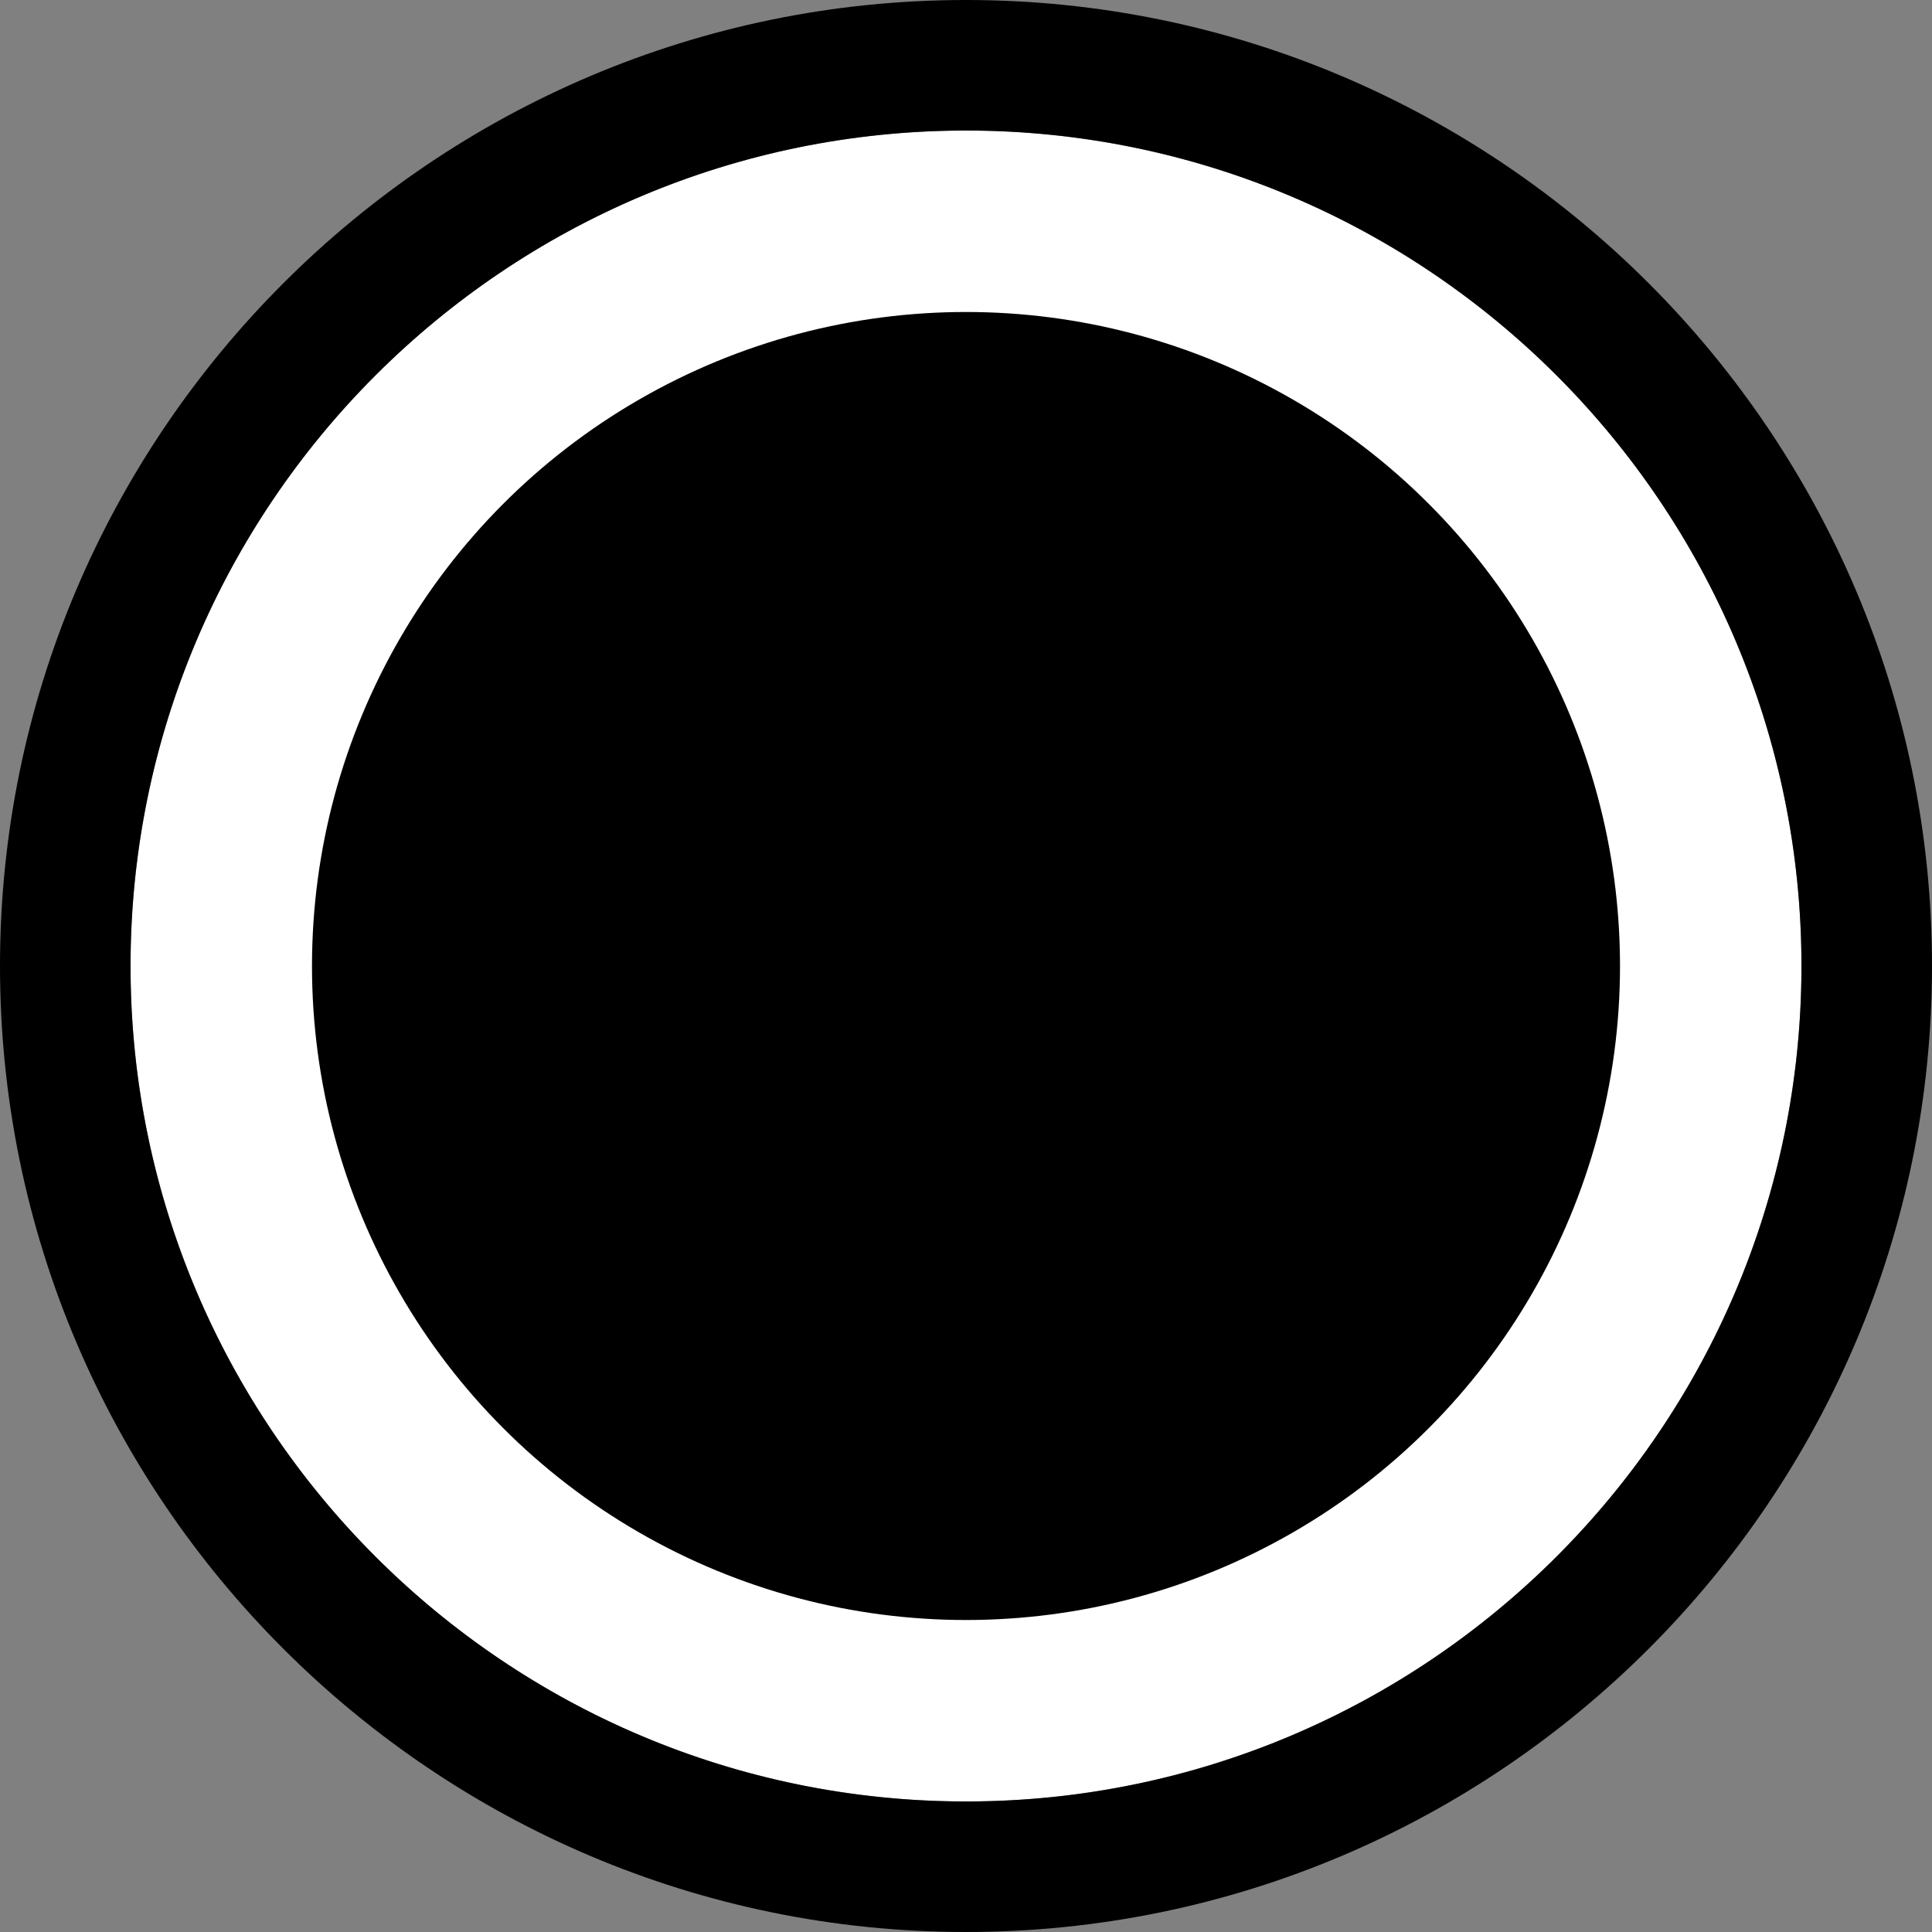
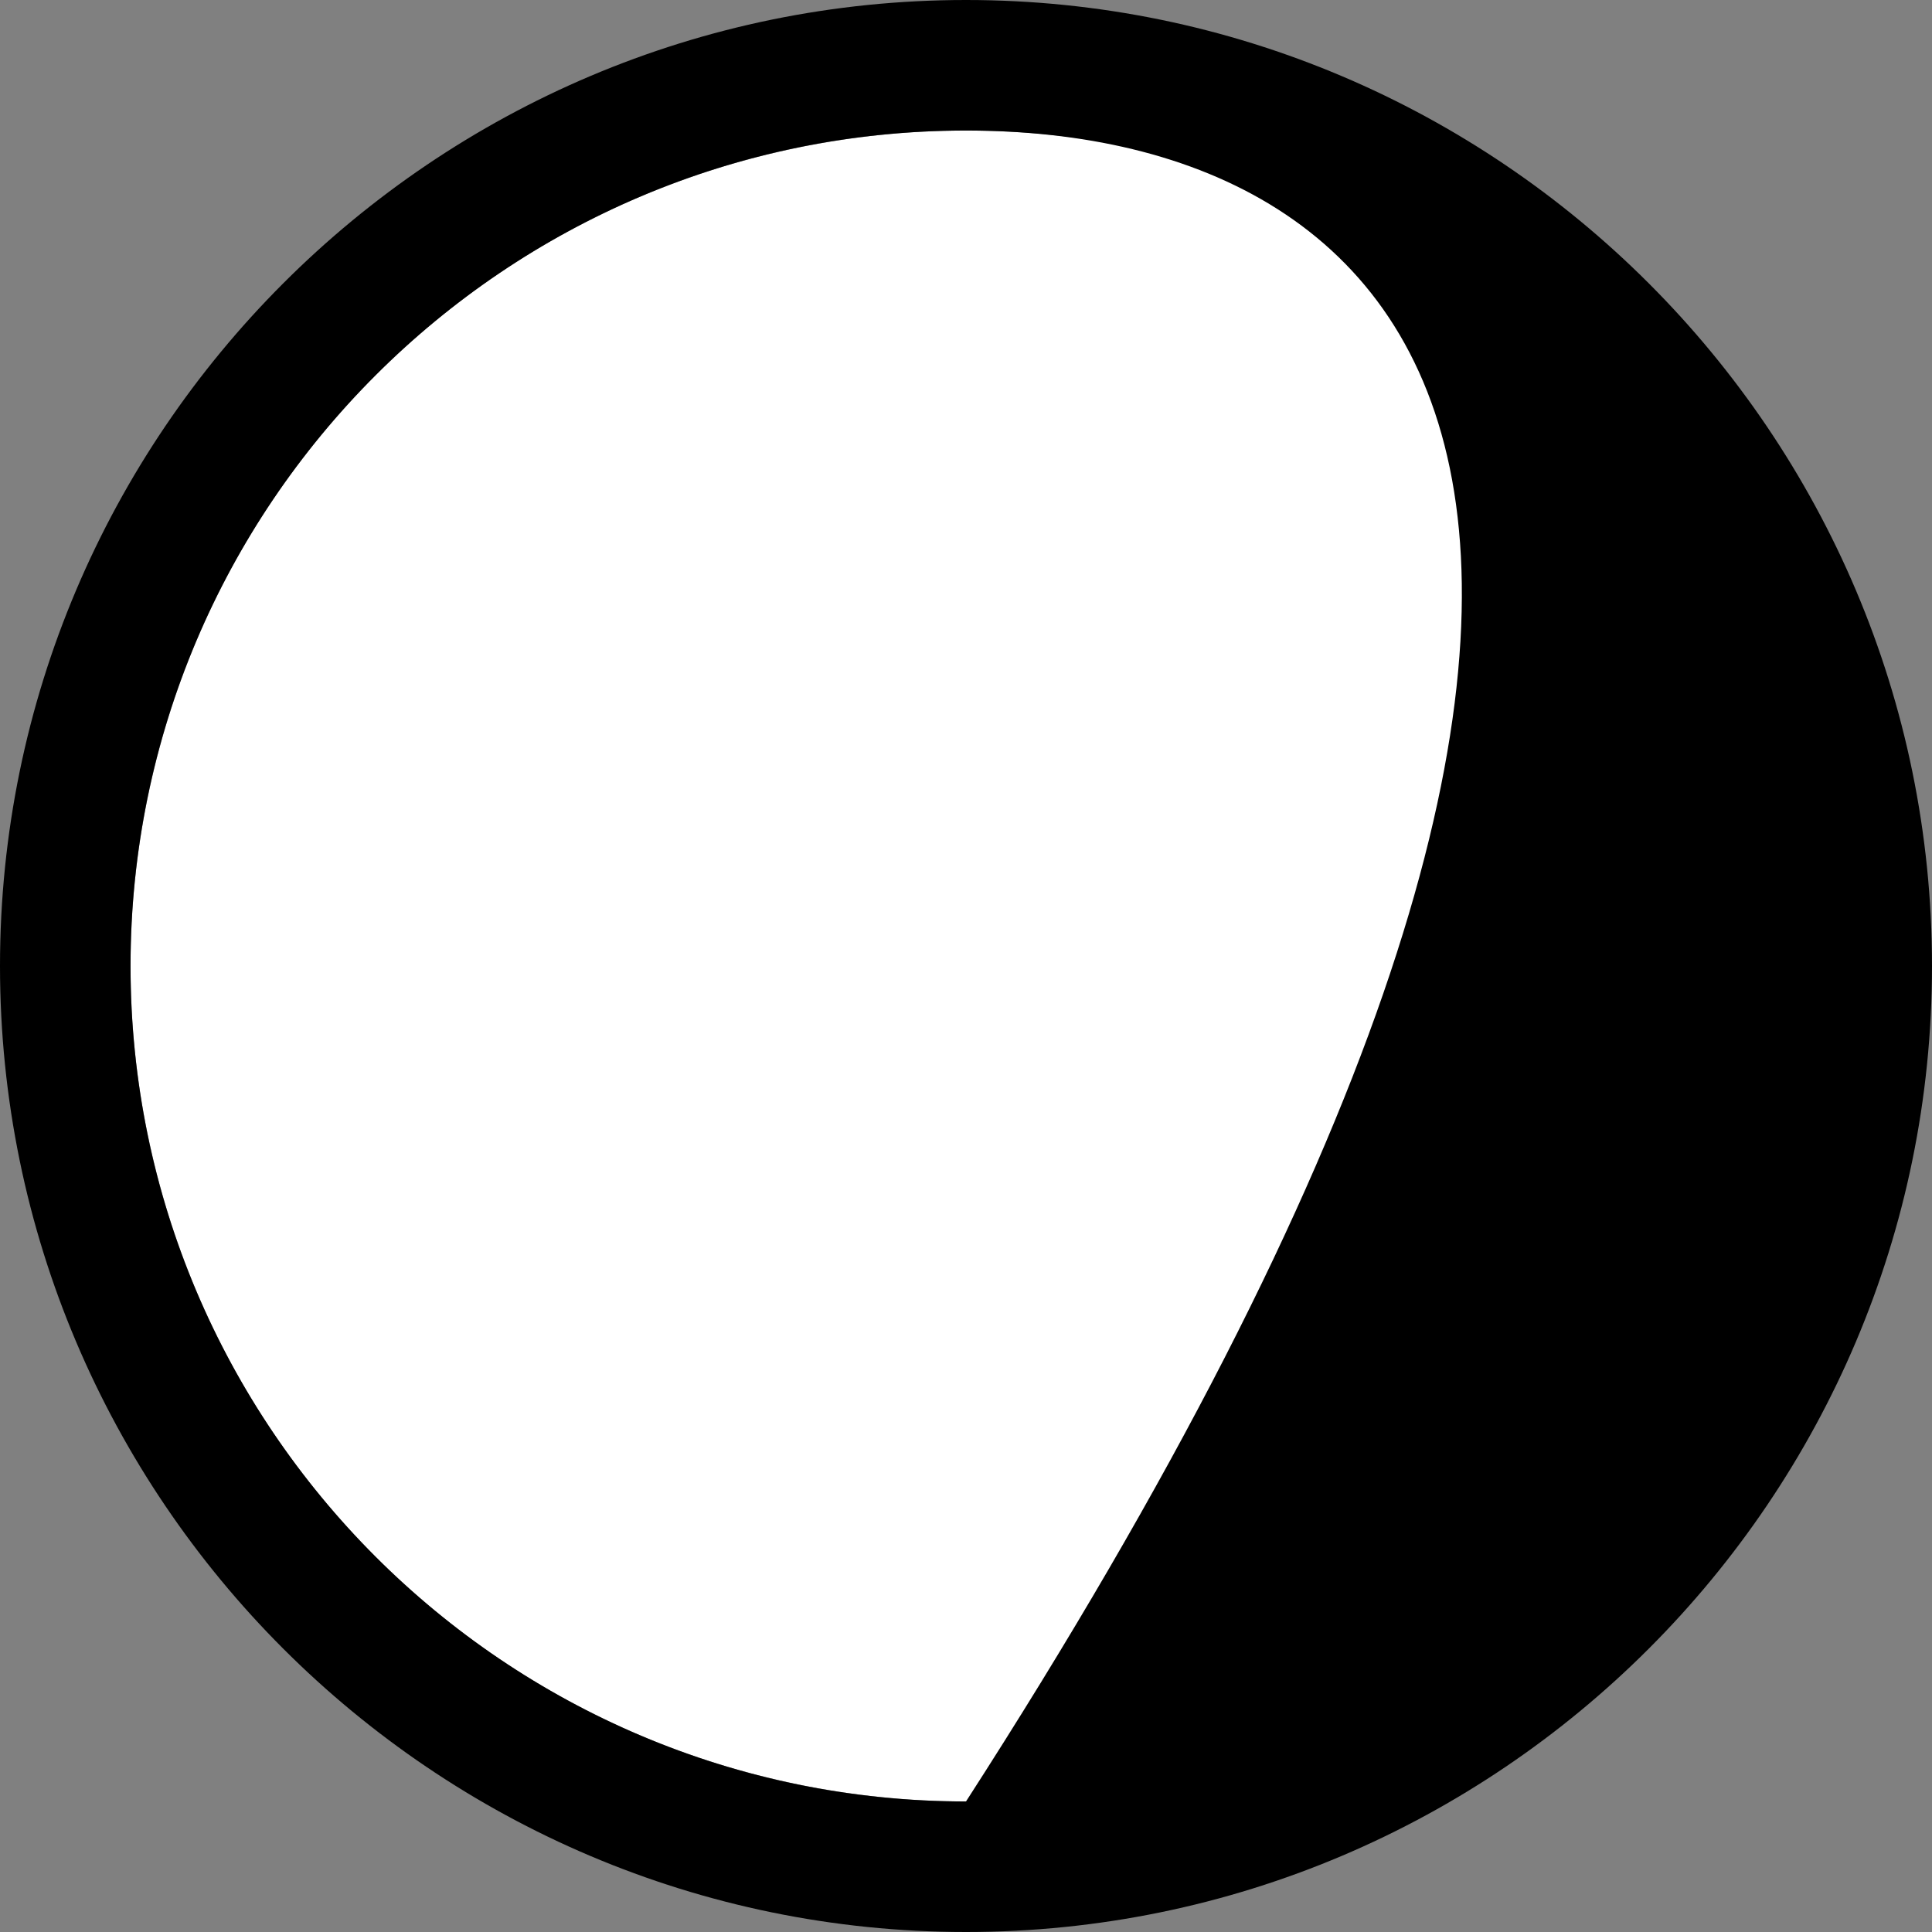
<svg xmlns="http://www.w3.org/2000/svg" version="1.1" id="Layer_1" x="0px" y="0px" viewBox="0 0 148 148" style="enable-background:new 0 0 148 148;" xml:space="preserve">
  <rect x="0" y="0" width="148" height="148" fill="#808080" stroke="none" />
  <style type="text/css">
	.st0{fill:#FFFFFF;}
	.st1{fill:#000000;}
</style>
  <title />
  <path class="st0" d="M74,137.8c-35.2,0-63.8-28.6-63.8-63.8S38.8,10.2,74,10.2s63.8,28.6,63.8,63.8  C137.9,109.2,109.2,137.8,74,137.8z" />
  <g>
    <circle class="st0" cx="74" cy="74" r="64" />
-     <circle class="st1" cx="74" cy="74" r="50.1" />
  </g>
  <g>
-     <path class="st1" d="M74,148c-40.8,0-74-33.2-74-74S33.2,0,74,0s74,33.2,74,74S114.8,148,74,148z M74,10c-35.3,0-64,28.7-64,64   c0,35.3,28.7,64,64,64c35.3,0,64-28.7,64-64C138,38.7,109.3,10,74,10z" />
+     <path class="st1" d="M74,148c-40.8,0-74-33.2-74-74S33.2,0,74,0s74,33.2,74,74S114.8,148,74,148z M74,10c-35.3,0-64,28.7-64,64   c0,35.3,28.7,64,64,64C138,38.7,109.3,10,74,10z" />
  </g>
</svg>